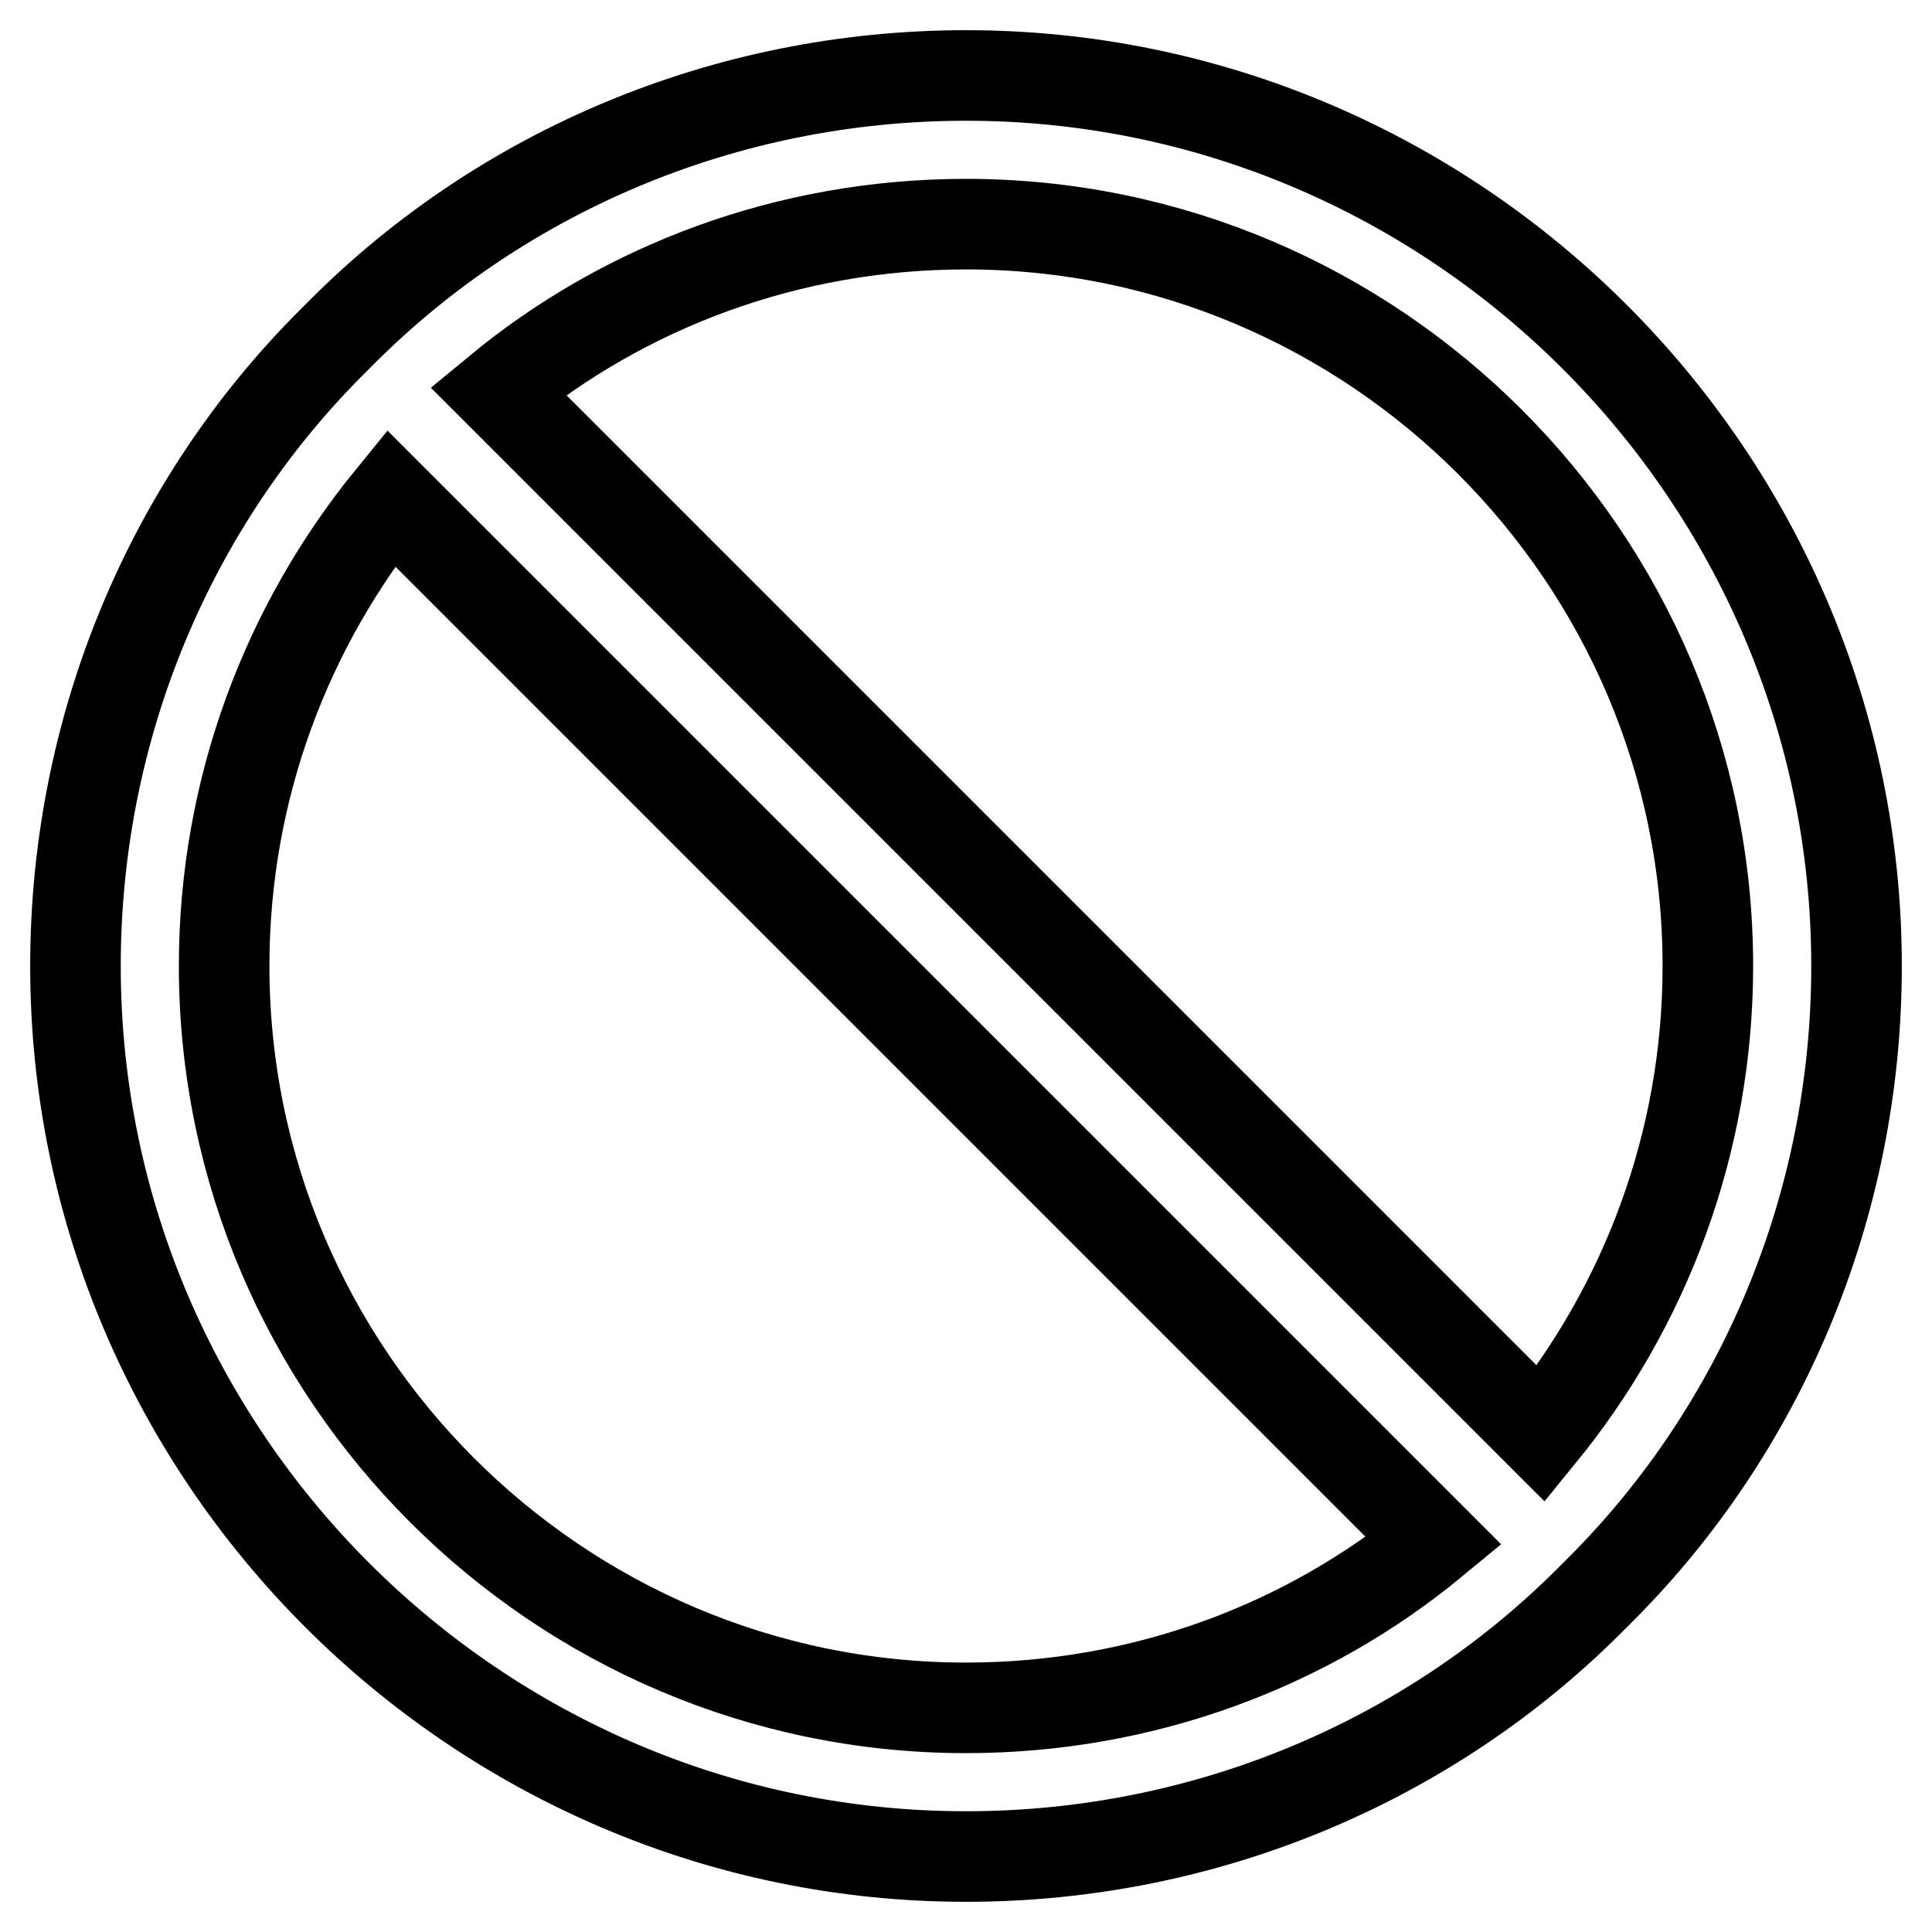
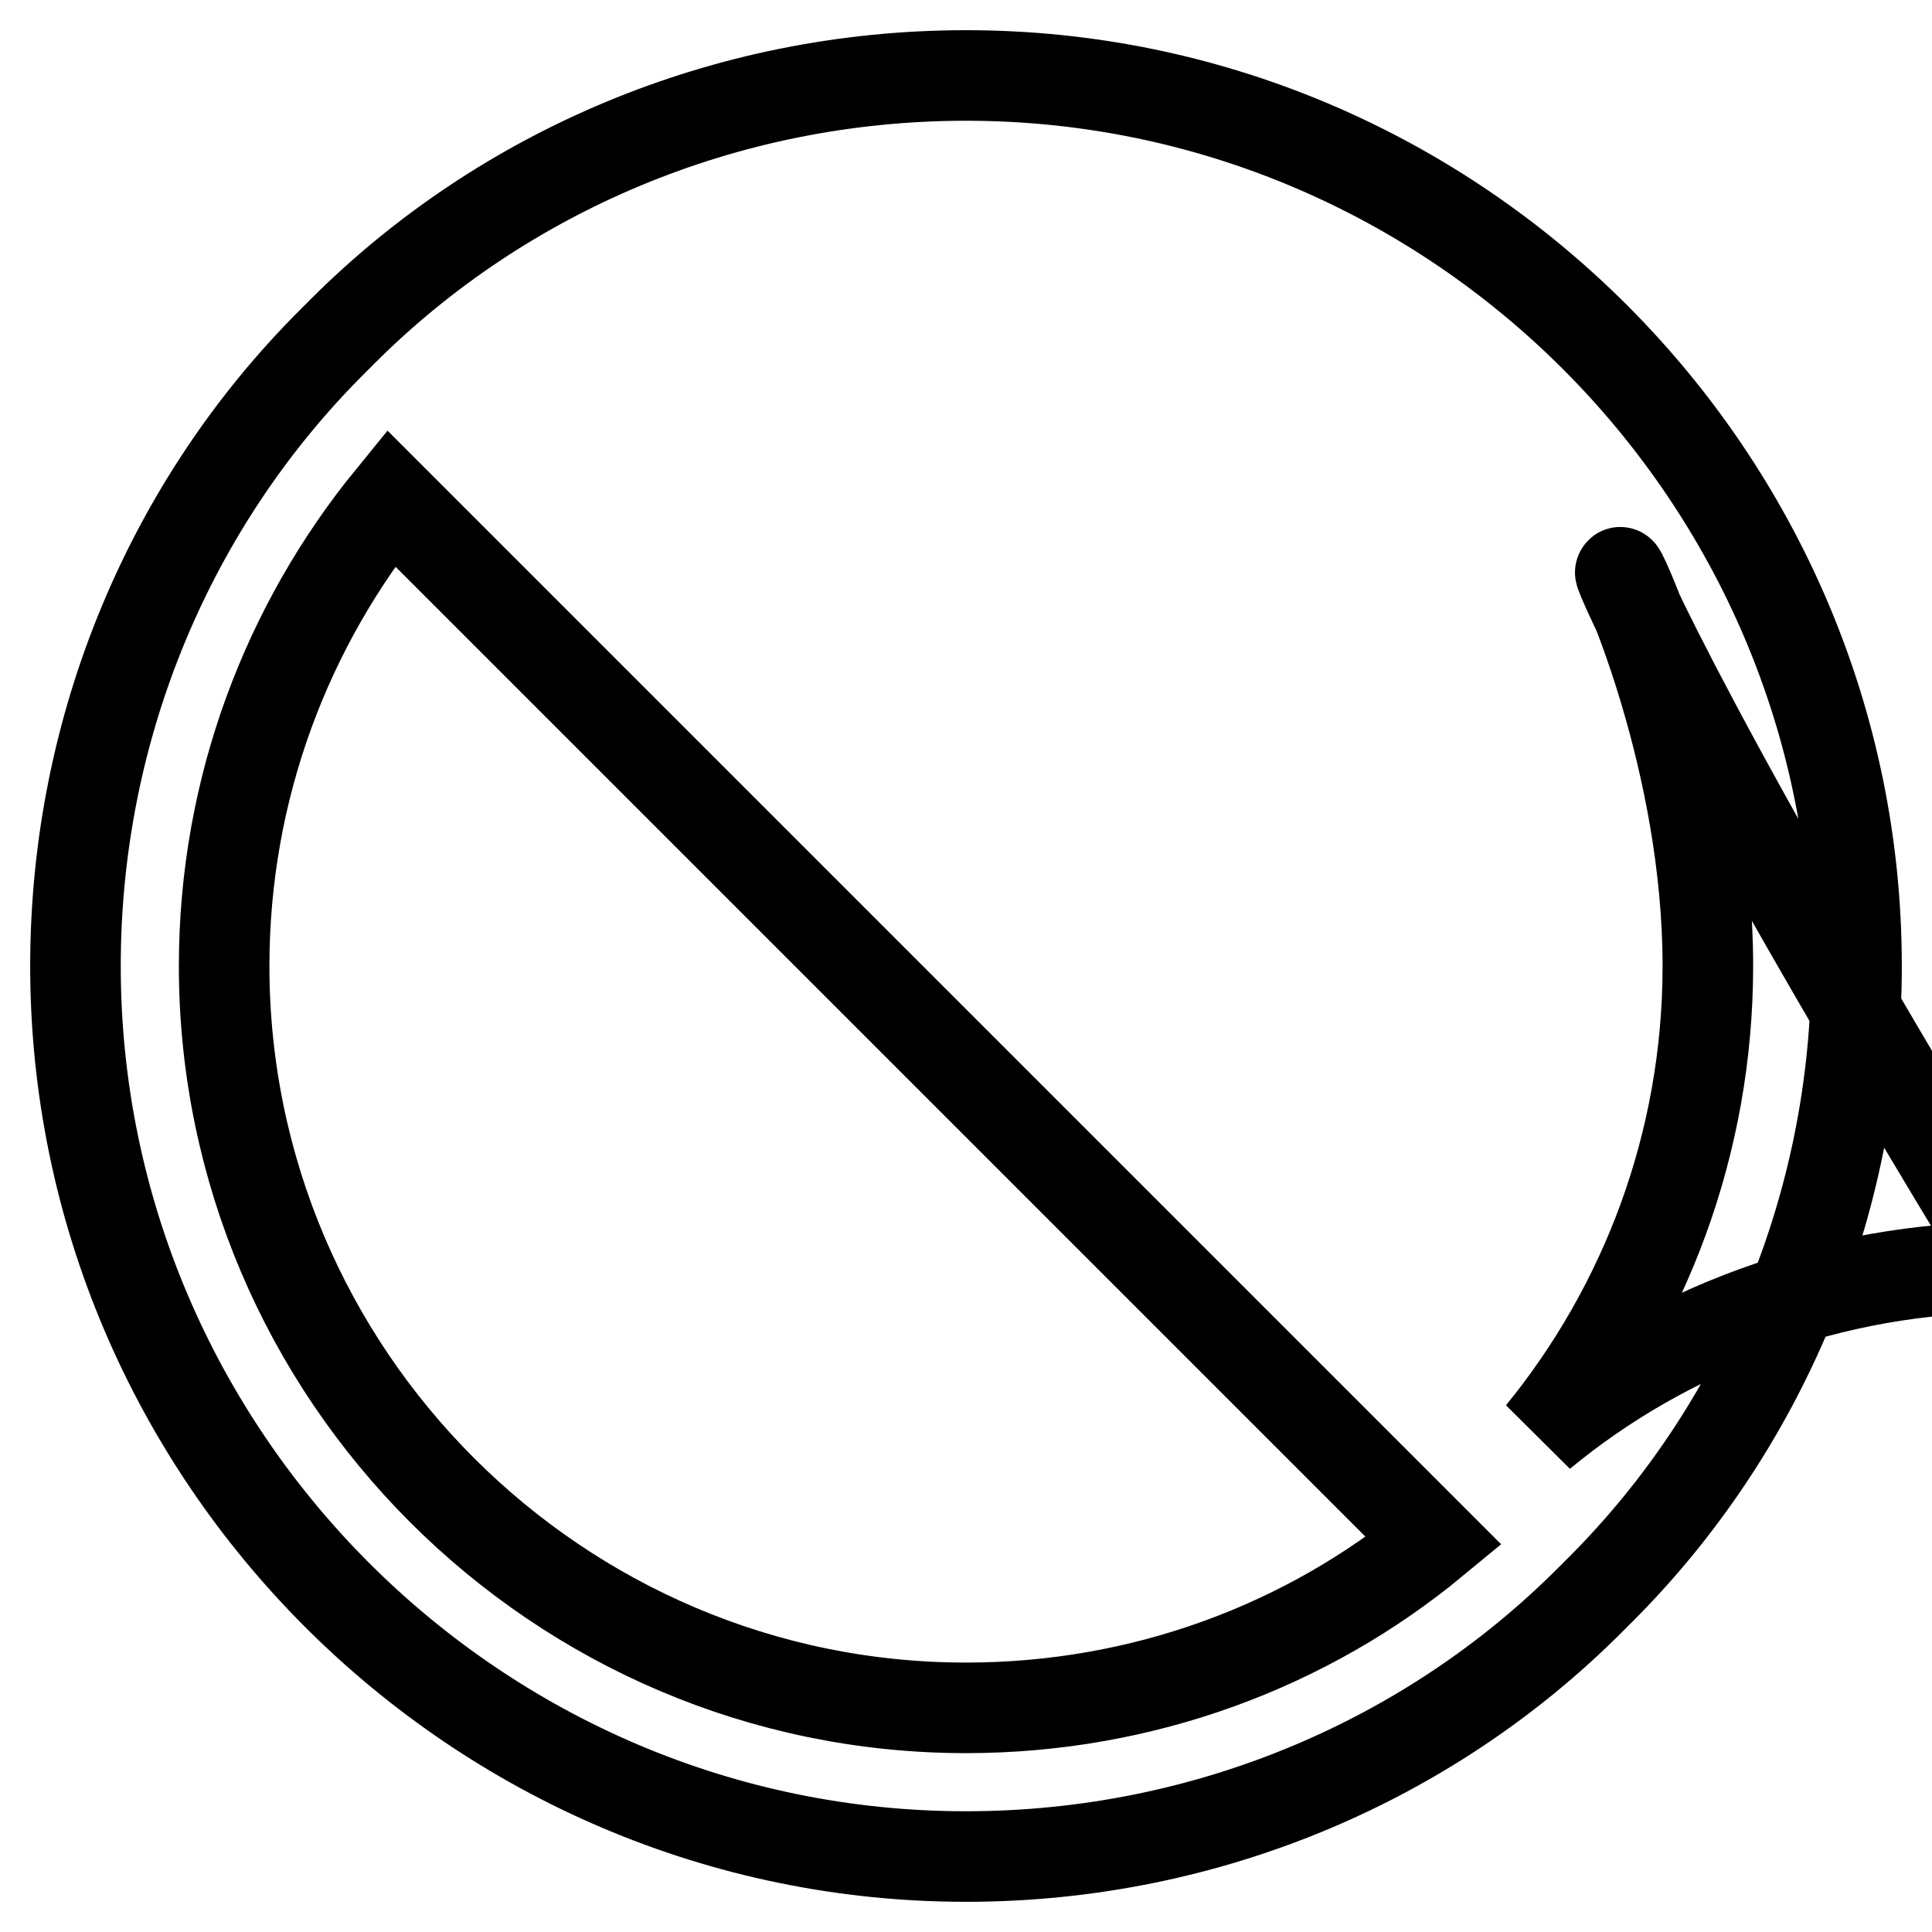
<svg xmlns="http://www.w3.org/2000/svg" version="1.1" x="0px" y="0px" viewBox="0 0 256 256" enable-background="new 0 0 256 256" xml:space="preserve">
  <g>
-     <path stroke-width="12" fill-opacity="0" stroke="#000000" d="M246,128c0-64.9-53.1-118-118-118c-32,0-61.5,12.8-82.6,33.9l-0.5,0.5l-0.5,0.5l-0.5,0.5 C22.8,66.5,10,96,10,128c0,64.9,53.1,118,118,118c32,0,61.5-12.8,82.6-33.9l0.5-0.5l0.5-0.5l0.5-0.5C233.2,189.5,246,160,246,128z  M226.3,128c0,23.6-8.4,45.2-22.1,62L66,51.8c16.7-13.8,38.4-22.1,62-22.1C182.1,29.7,226.3,73.9,226.3,128L226.3,128z M29.7,128 c0-23.6,8.4-45.2,22.1-62L190,204.2c-16.7,13.8-38.4,22.1-62,22.1C73.9,226.3,29.7,182.1,29.7,128z" />
+     <path stroke-width="12" fill-opacity="0" stroke="#000000" d="M246,128c0-64.9-53.1-118-118-118c-32,0-61.5,12.8-82.6,33.9l-0.5,0.5l-0.5,0.5l-0.5,0.5 C22.8,66.5,10,96,10,128c0,64.9,53.1,118,118,118c32,0,61.5-12.8,82.6-33.9l0.5-0.5l0.5-0.5l0.5-0.5C233.2,189.5,246,160,246,128z  M226.3,128c0,23.6-8.4,45.2-22.1,62c16.7-13.8,38.4-22.1,62-22.1C182.1,29.7,226.3,73.9,226.3,128L226.3,128z M29.7,128 c0-23.6,8.4-45.2,22.1-62L190,204.2c-16.7,13.8-38.4,22.1-62,22.1C73.9,226.3,29.7,182.1,29.7,128z" />
  </g>
</svg>